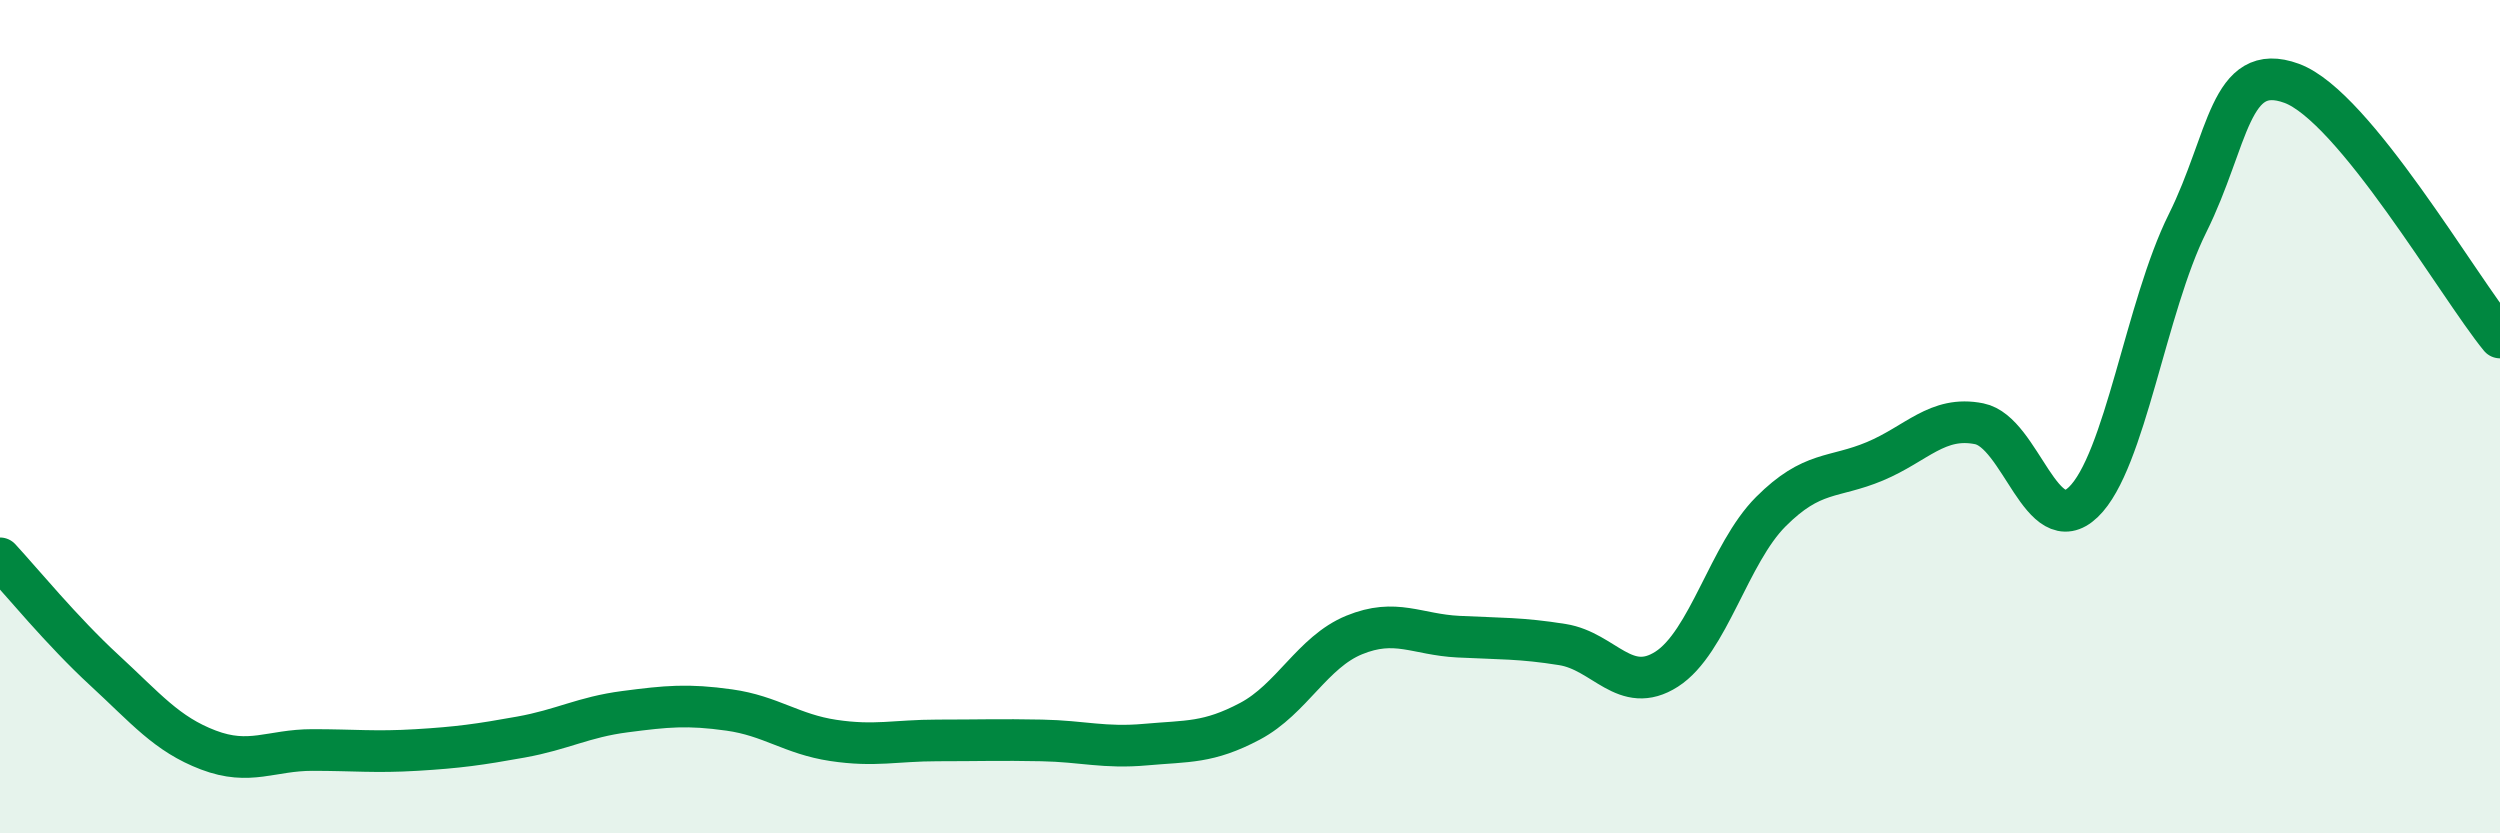
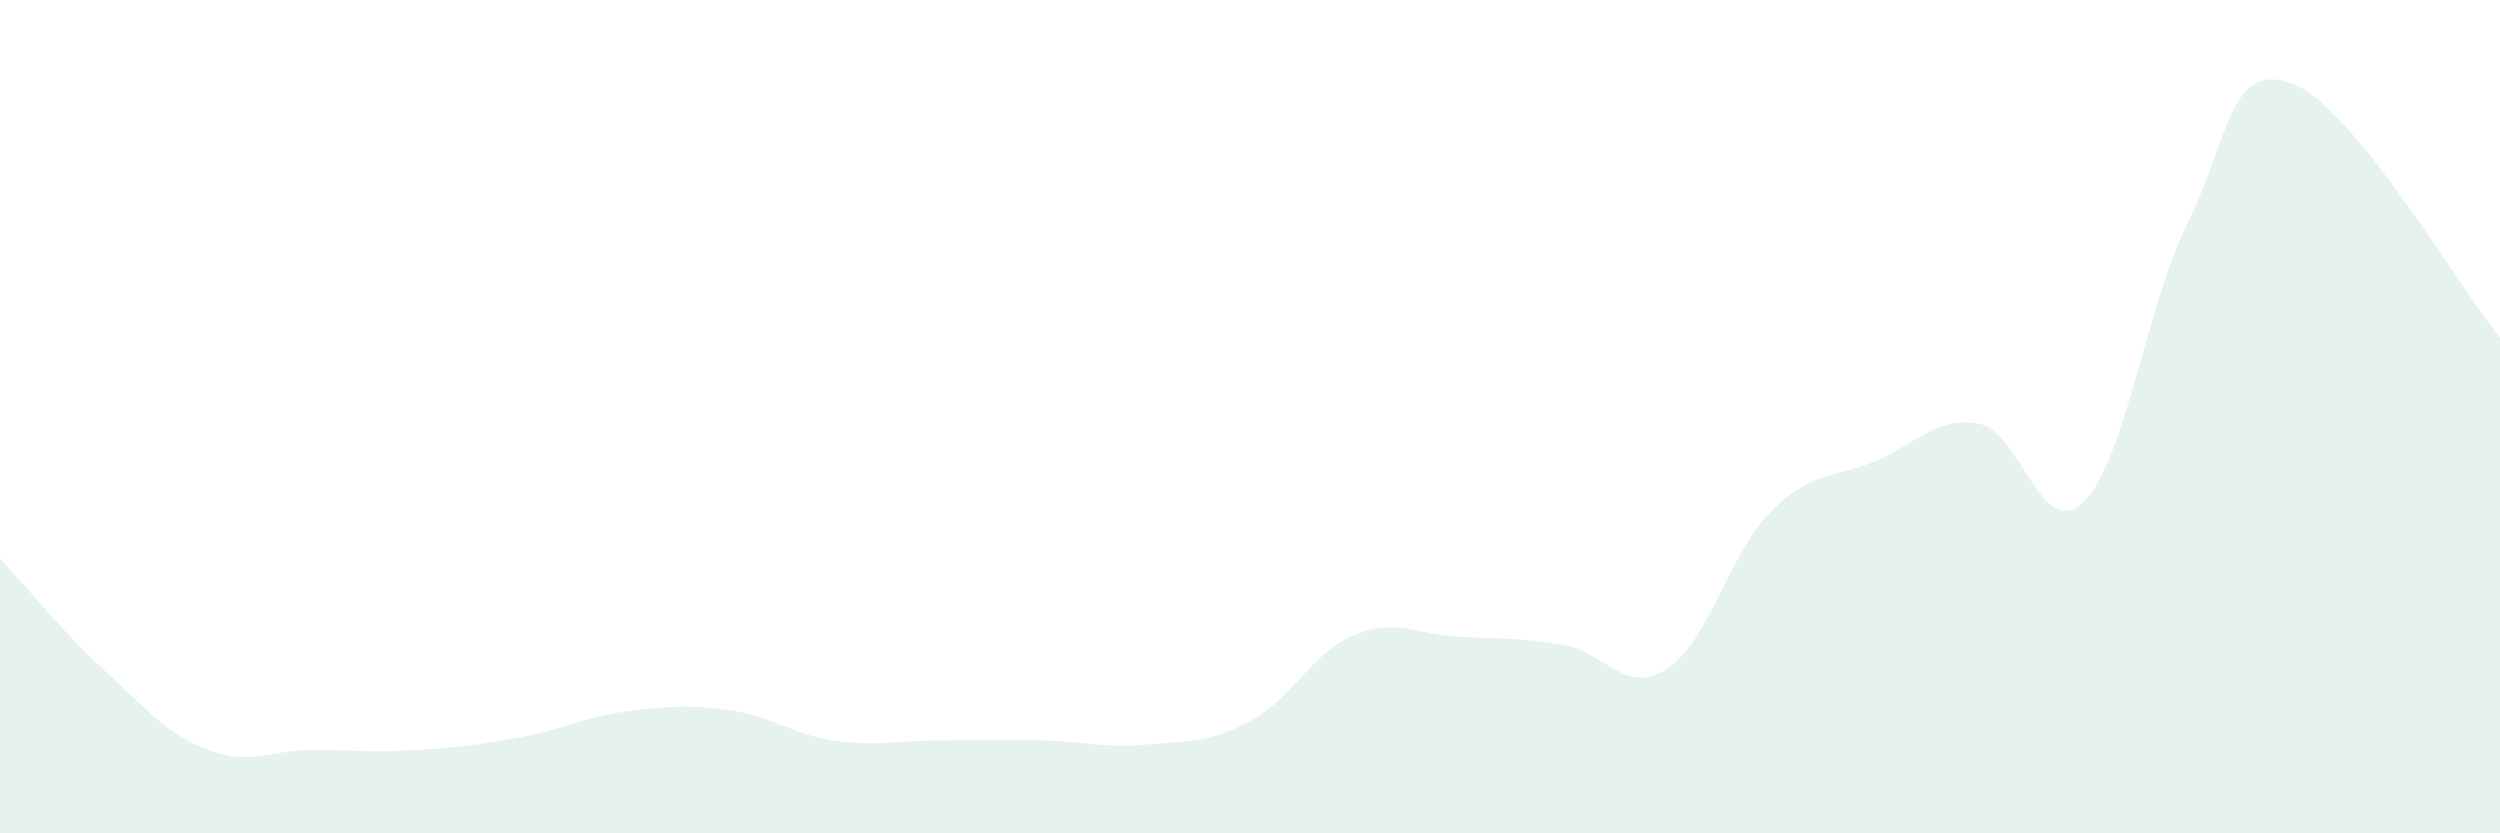
<svg xmlns="http://www.w3.org/2000/svg" width="60" height="20" viewBox="0 0 60 20">
  <path d="M 0,13.4 C 0.5,13.94 1.5,15.16 2.5,16.08 C 3.5,17 4,17.62 5,18 C 6,18.38 6.5,18 7.5,18 C 8.5,18 9,18.06 10,18 C 11,17.94 11.5,17.87 12.5,17.69 C 13.5,17.51 14,17.21 15,17.08 C 16,16.95 16.5,16.9 17.5,17.04 C 18.5,17.18 19,17.62 20,17.77 C 21,17.92 21.5,17.77 22.5,17.77 C 23.5,17.77 24,17.75 25,17.77 C 26,17.79 26.5,17.96 27.5,17.87 C 28.5,17.78 29,17.84 30,17.31 C 31,16.78 31.5,15.65 32.5,15.24 C 33.5,14.83 34,15.23 35,15.28 C 36,15.33 36.5,15.31 37.5,15.47 C 38.5,15.63 39,16.7 40,16.06 C 41,15.42 41.5,13.28 42.5,12.28 C 43.5,11.28 44,11.49 45,11.07 C 46,10.65 46.5,9.97 47.5,10.17 C 48.5,10.37 49,13.01 50,12.05 C 51,11.09 51.5,7.37 52.5,5.36 C 53.5,3.35 53.5,1.45 55,2 C 56.5,2.55 59,6.88 60,8.1L60 20L0 20Z" fill="#008740" opacity="0.1" stroke-linecap="round" stroke-linejoin="round" />
-   <path d="M 0,13.4 C 0.5,13.94 1.5,15.16 2.5,16.08 C 3.5,17 4,17.62 5,18 C 6,18.38 6.5,18 7.5,18 C 8.5,18 9,18.06 10,18 C 11,17.94 11.5,17.87 12.5,17.69 C 13.5,17.51 14,17.21 15,17.08 C 16,16.95 16.5,16.9 17.5,17.04 C 18.5,17.18 19,17.62 20,17.77 C 21,17.92 21.5,17.77 22.5,17.77 C 23.5,17.77 24,17.75 25,17.77 C 26,17.79 26.5,17.96 27.5,17.87 C 28.5,17.78 29,17.84 30,17.31 C 31,16.78 31.5,15.65 32.5,15.24 C 33.5,14.83 34,15.23 35,15.28 C 36,15.33 36.5,15.31 37.5,15.47 C 38.5,15.63 39,16.7 40,16.06 C 41,15.42 41.5,13.28 42.5,12.28 C 43.5,11.28 44,11.49 45,11.07 C 46,10.65 46.5,9.97 47.5,10.17 C 48.5,10.37 49,13.01 50,12.05 C 51,11.09 51.5,7.37 52.5,5.36 C 53.5,3.35 53.5,1.45 55,2 C 56.5,2.55 59,6.88 60,8.1" stroke="#008740" stroke-width="1" fill="none" stroke-linecap="round" stroke-linejoin="round" />
</svg>